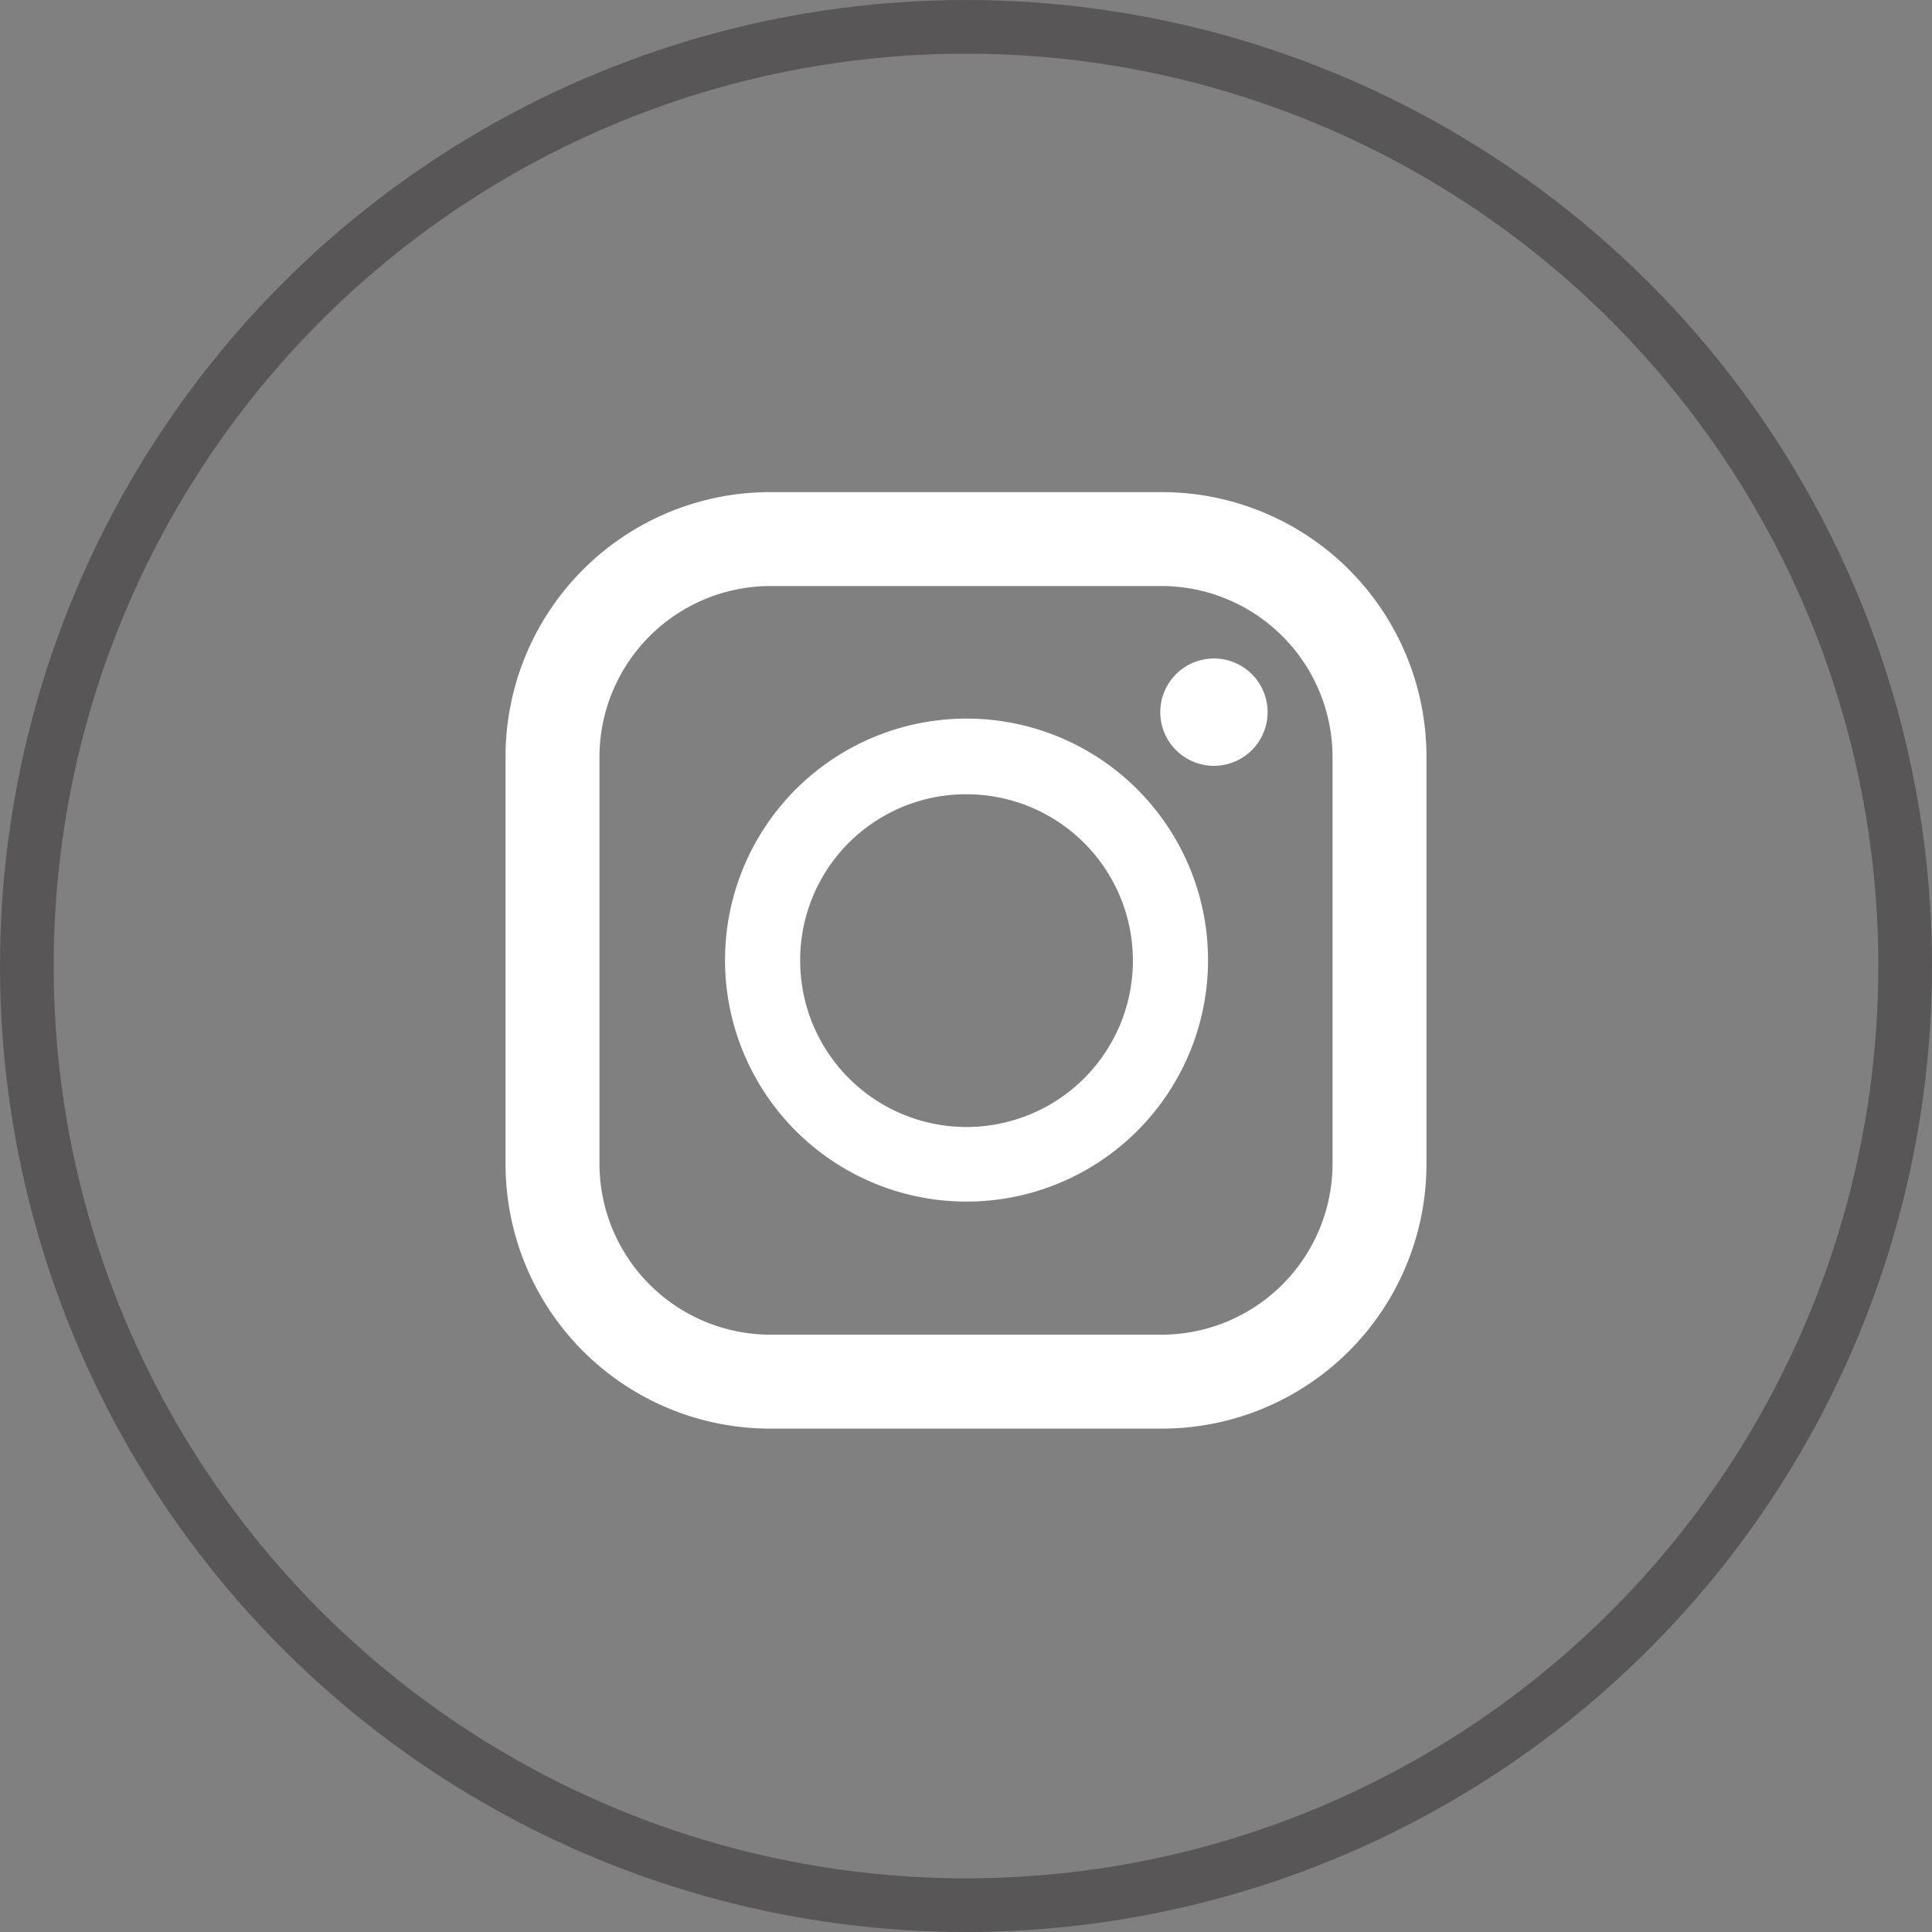
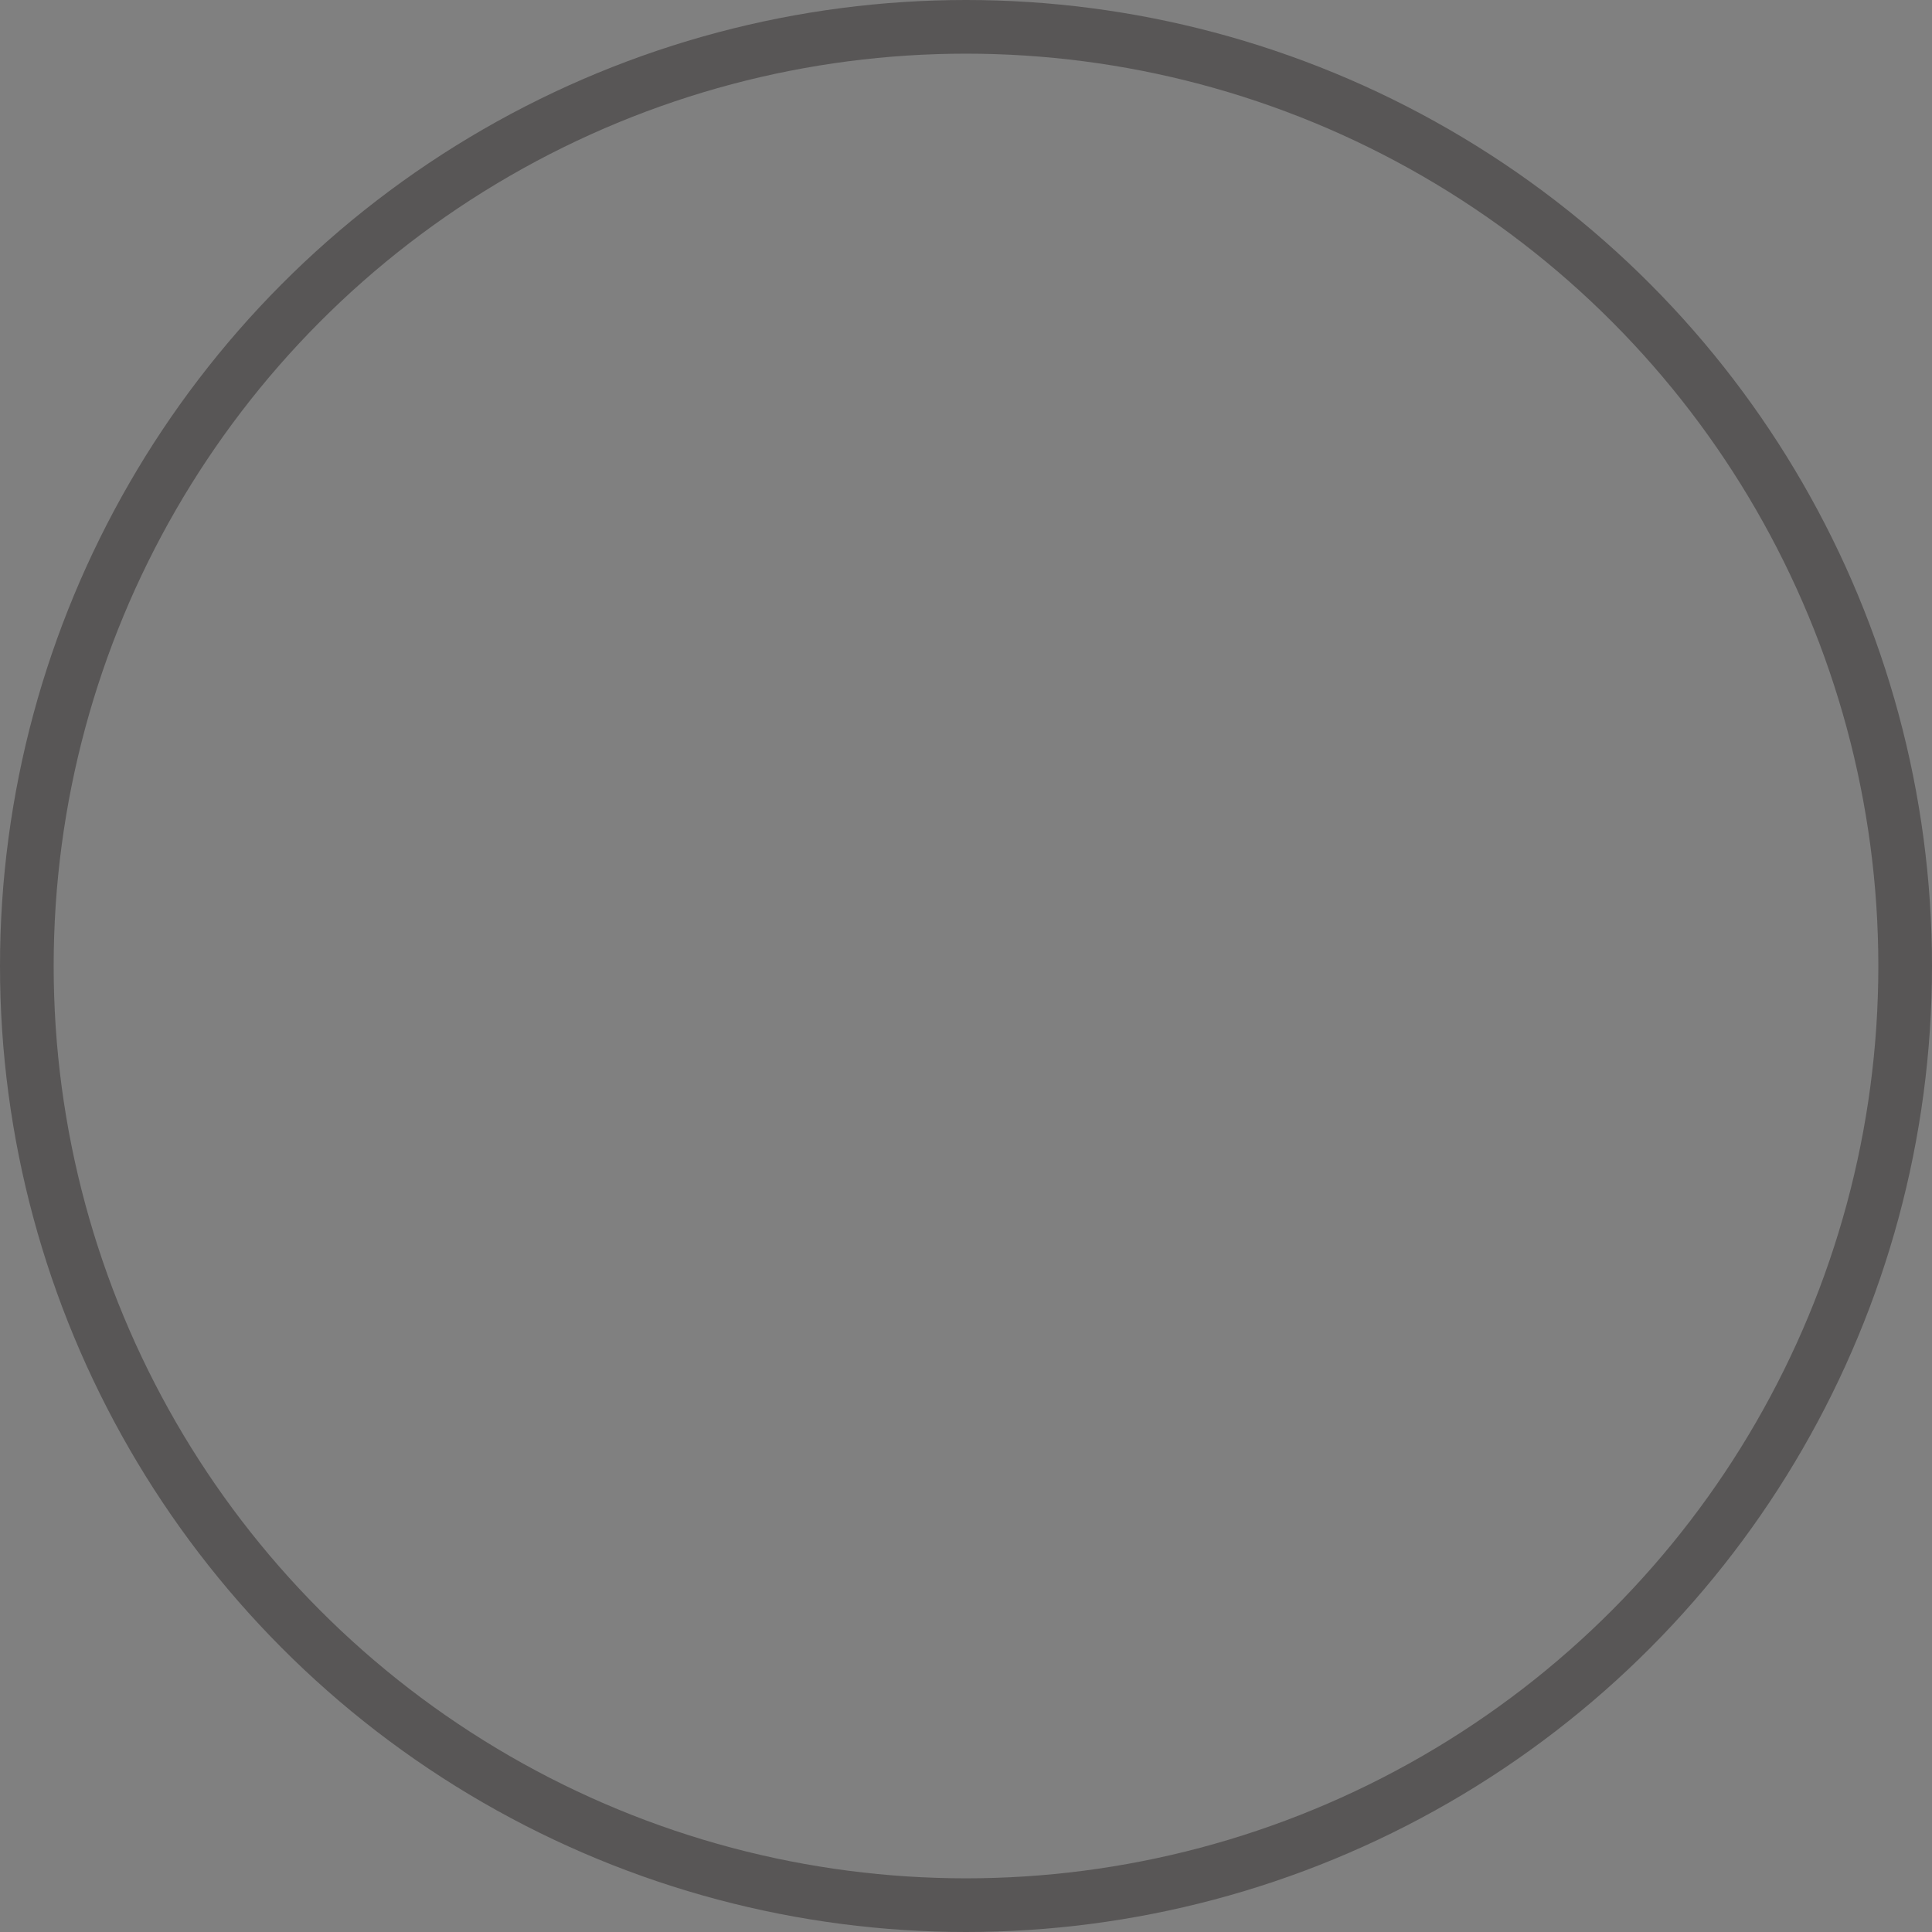
<svg xmlns="http://www.w3.org/2000/svg" height="36" viewBox="0 0 36 36" width="36">
  <rect x="0" y="0" width="36" height="36" fill="#808080" stroke="none" />
  <circle cx="18" cy="18" fill="none" r="17.5" stroke="#585656" stroke-miterlimit="10" />
-   <path d="m21.65 9.17h-7.3a4.93 4.93 0 0 0 -4.93 4.93v7.59a4.93 4.93 0 0 0 4.93 4.93h7.3a4.93 4.93 0 0 0 4.93-4.93v-7.59a4.93 4.93 0 0 0 -4.93-4.93zm-10.48 4.93a3.19 3.19 0 0 1 3.18-3.18h7.3a3.19 3.19 0 0 1 3.18 3.18v7.59a3.19 3.19 0 0 1 -3.18 3.18h-7.3a3.19 3.19 0 0 1 -3.18-3.18zm6.83 8.29a4.5 4.5 0 1 0 -4.49-4.49 4.5 4.5 0 0 0 4.49 4.49zm0-7.59a3.1 3.1 0 1 1 -3.09 3.1 3.09 3.09 0 0 1 3.09-3.1zm4.62-2.53a1 1 0 1 1 -1 1 1 1 0 0 1 1-1z" fill="#fff" />
</svg>